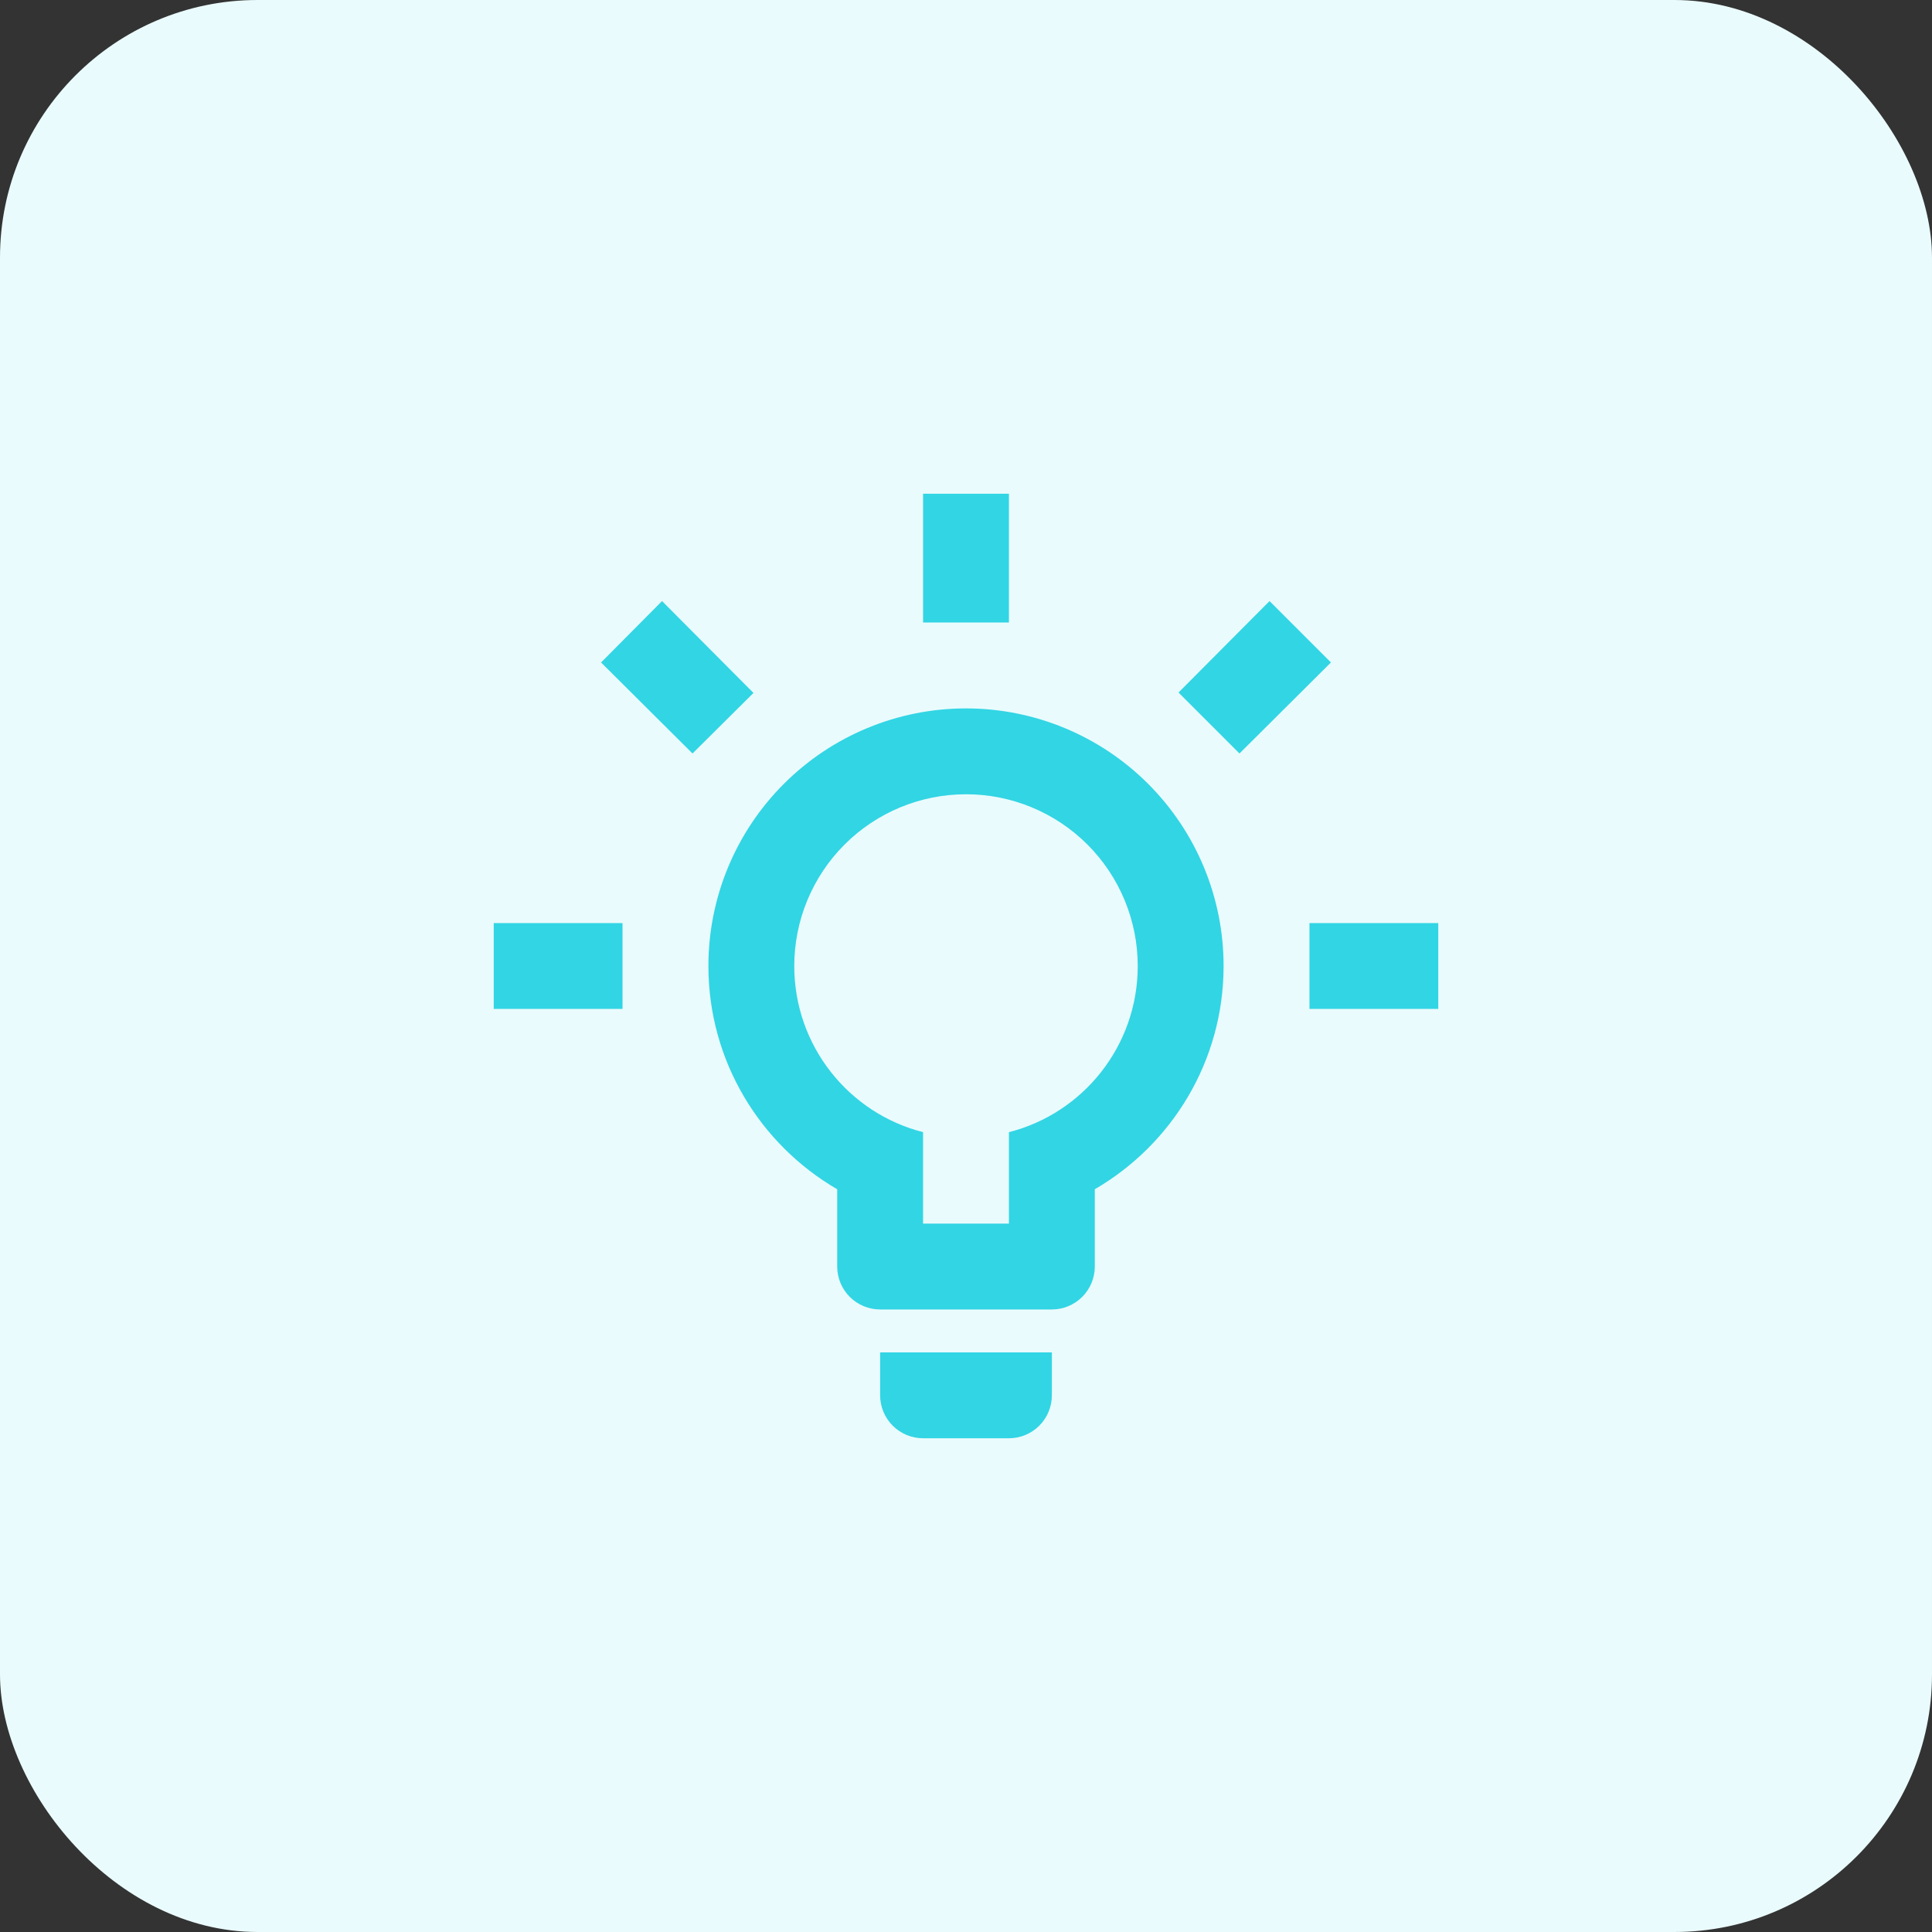
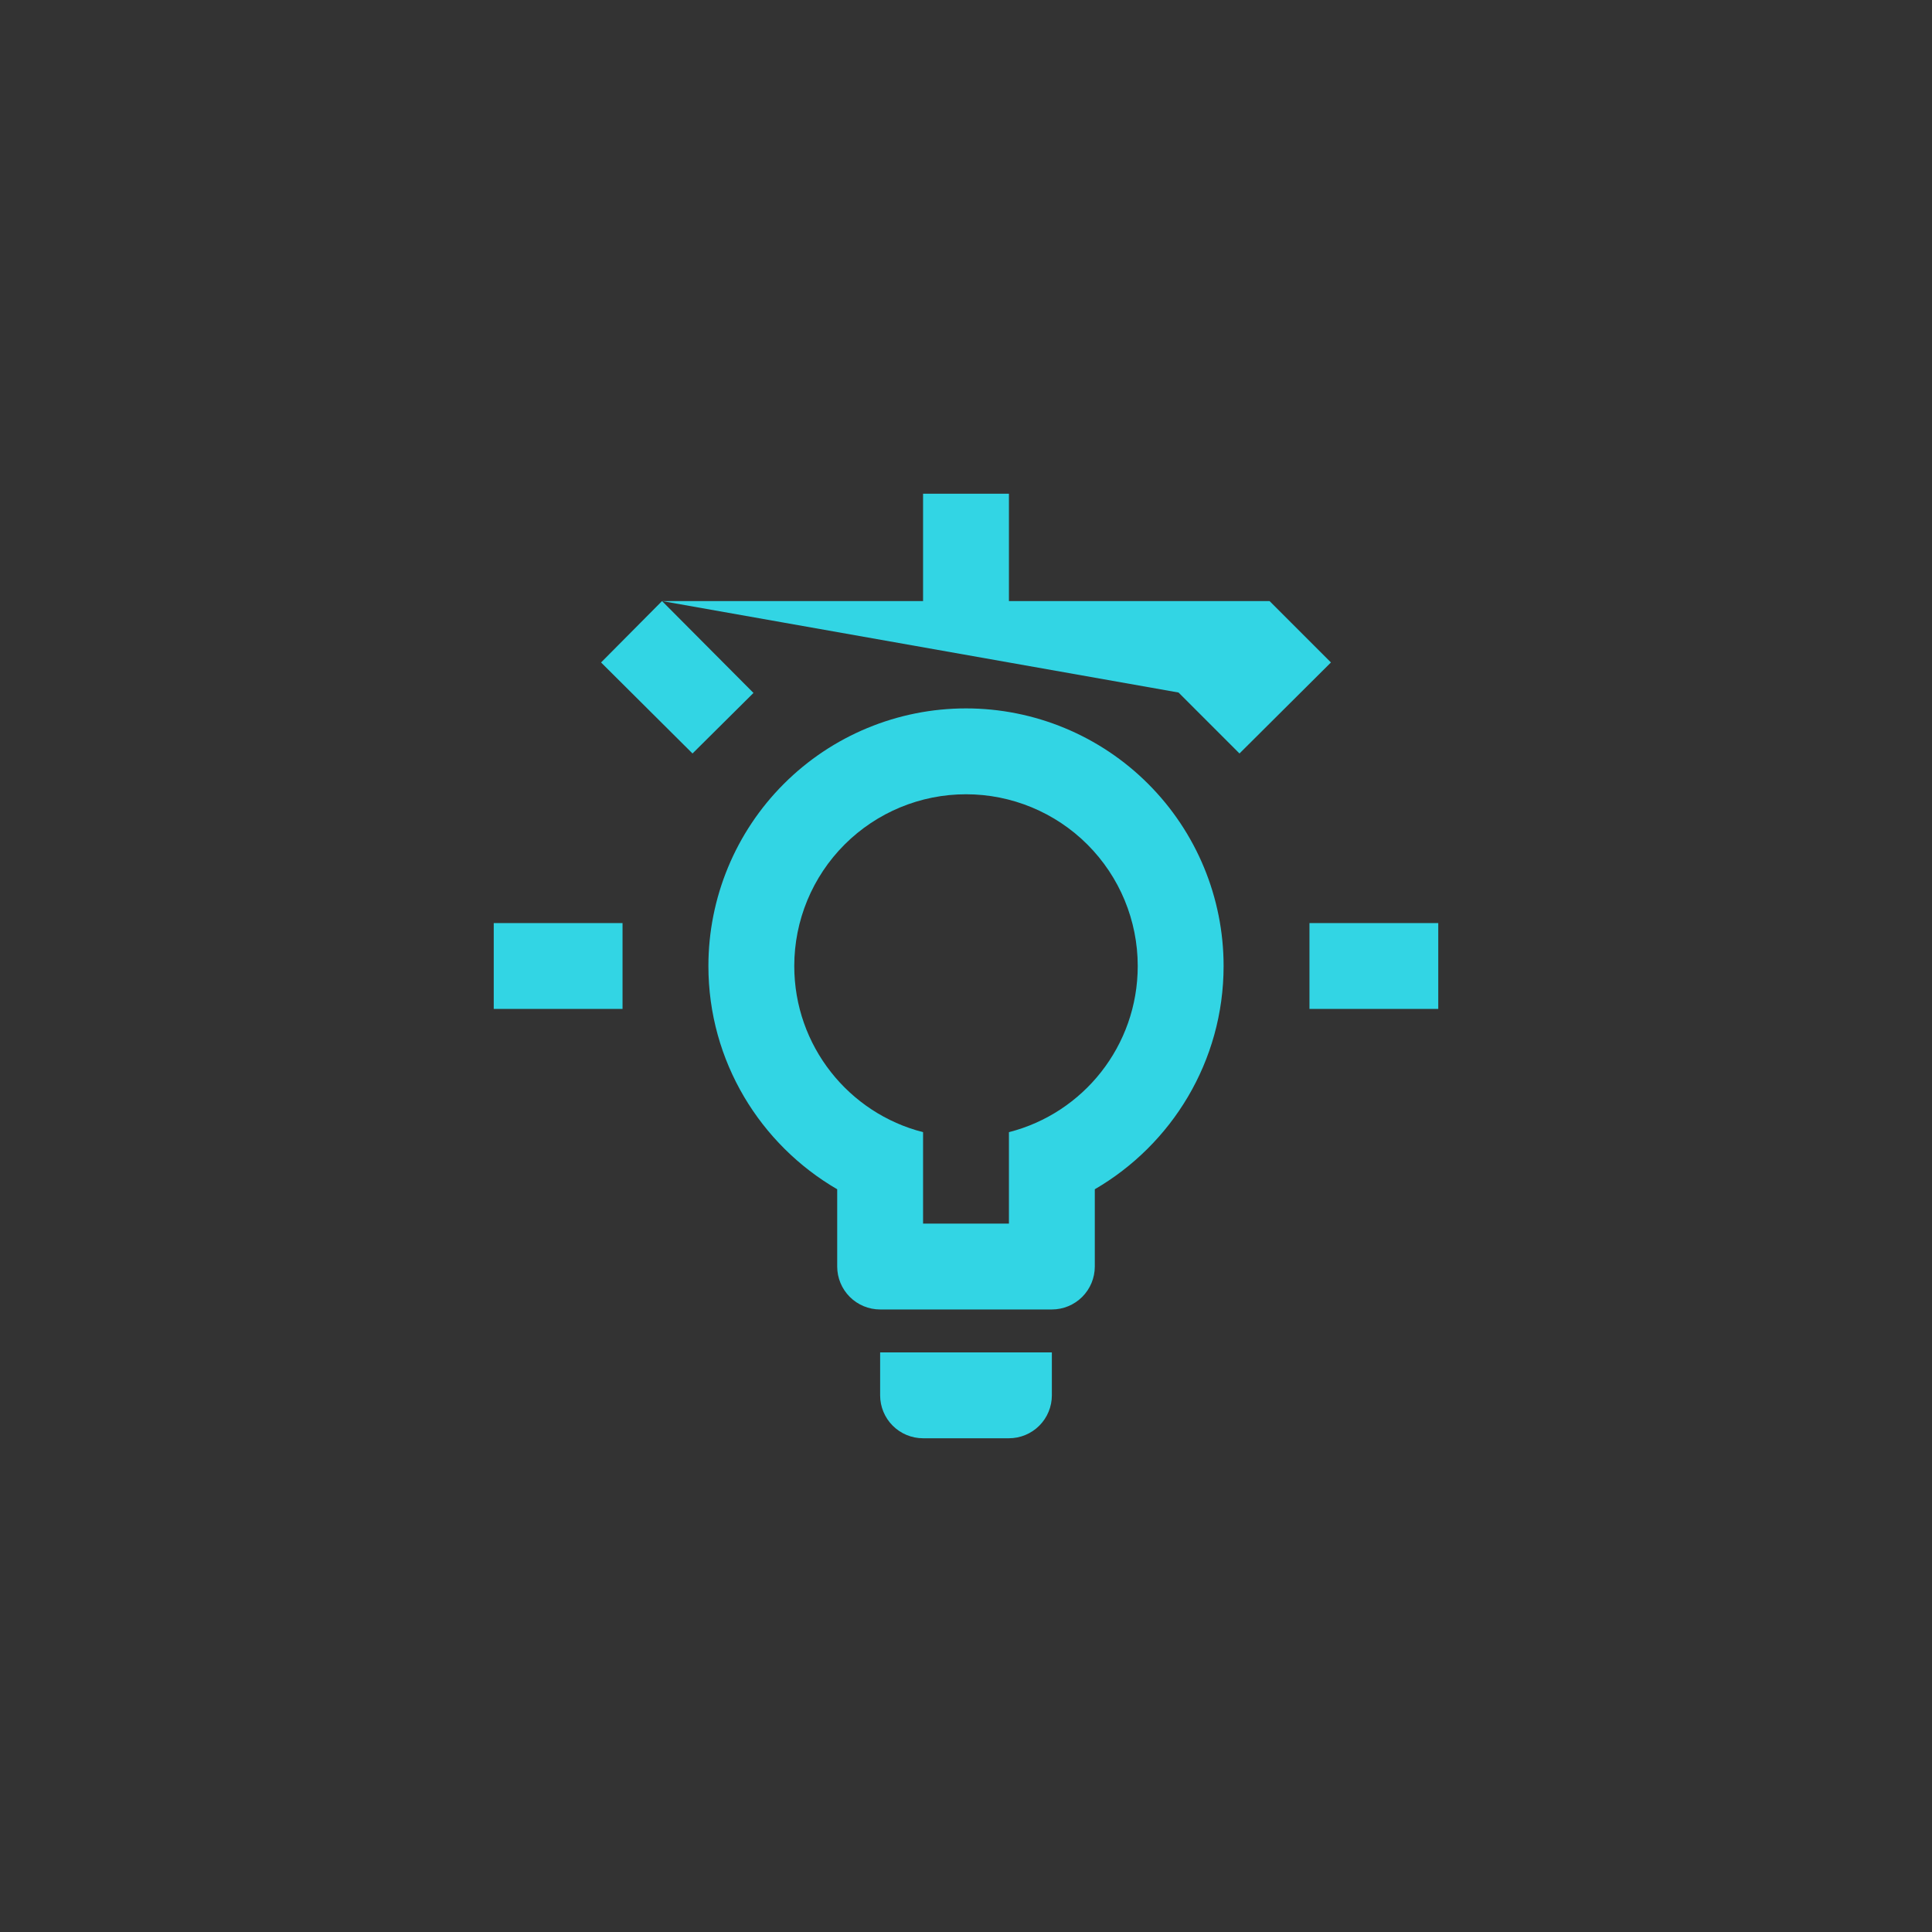
<svg xmlns="http://www.w3.org/2000/svg" width="90" height="90" viewBox="0 0 90 90" fill="none">
  <rect x="0" y="0" width="90" height="90" fill="#333333" stroke="none" />
-   <rect width="90" height="90" rx="12" fill="#EAFBFD" />
-   <path d="M61 43H67V47H61V43ZM23 43H29V47H23V43ZM47 23V29H43V23H47ZM30.84 28L35.1 32.28L32.26 35.1L28 30.86L30.84 28ZM54.9 32.26L59.14 28L62 30.86L57.74 35.1L54.9 32.26ZM45 33C48.183 33 51.235 34.264 53.485 36.515C55.736 38.765 57 41.817 57 45C57 49.44 54.58 53.32 51 55.4V59C51 59.53 50.789 60.039 50.414 60.414C50.039 60.789 49.53 61 49 61H41C40.47 61 39.961 60.789 39.586 60.414C39.211 60.039 39 59.53 39 59V55.4C35.42 53.32 33 49.44 33 45C33 41.817 34.264 38.765 36.515 36.515C38.765 34.264 41.817 33 45 33ZM49 63V65C49 65.53 48.789 66.039 48.414 66.414C48.039 66.789 47.53 67 47 67H43C42.47 67 41.961 66.789 41.586 66.414C41.211 66.039 41 65.53 41 65V63H49ZM43 57H47V52.74C50.46 51.86 53 48.72 53 45C53 42.878 52.157 40.843 50.657 39.343C49.157 37.843 47.122 37 45 37C42.878 37 40.843 37.843 39.343 39.343C37.843 40.843 37 42.878 37 45C37 48.72 39.54 51.86 43 52.74V57Z" fill="#32D5E4" />
+   <path d="M61 43H67V47H61V43ZM23 43H29V47H23V43ZM47 23V29H43V23H47ZM30.84 28L35.1 32.28L32.26 35.1L28 30.86L30.84 28ZL59.14 28L62 30.86L57.74 35.1L54.9 32.26ZM45 33C48.183 33 51.235 34.264 53.485 36.515C55.736 38.765 57 41.817 57 45C57 49.44 54.58 53.32 51 55.4V59C51 59.53 50.789 60.039 50.414 60.414C50.039 60.789 49.53 61 49 61H41C40.47 61 39.961 60.789 39.586 60.414C39.211 60.039 39 59.53 39 59V55.4C35.42 53.32 33 49.44 33 45C33 41.817 34.264 38.765 36.515 36.515C38.765 34.264 41.817 33 45 33ZM49 63V65C49 65.53 48.789 66.039 48.414 66.414C48.039 66.789 47.53 67 47 67H43C42.47 67 41.961 66.789 41.586 66.414C41.211 66.039 41 65.53 41 65V63H49ZM43 57H47V52.74C50.46 51.86 53 48.72 53 45C53 42.878 52.157 40.843 50.657 39.343C49.157 37.843 47.122 37 45 37C42.878 37 40.843 37.843 39.343 39.343C37.843 40.843 37 42.878 37 45C37 48.72 39.54 51.86 43 52.74V57Z" fill="#32D5E4" />
</svg>